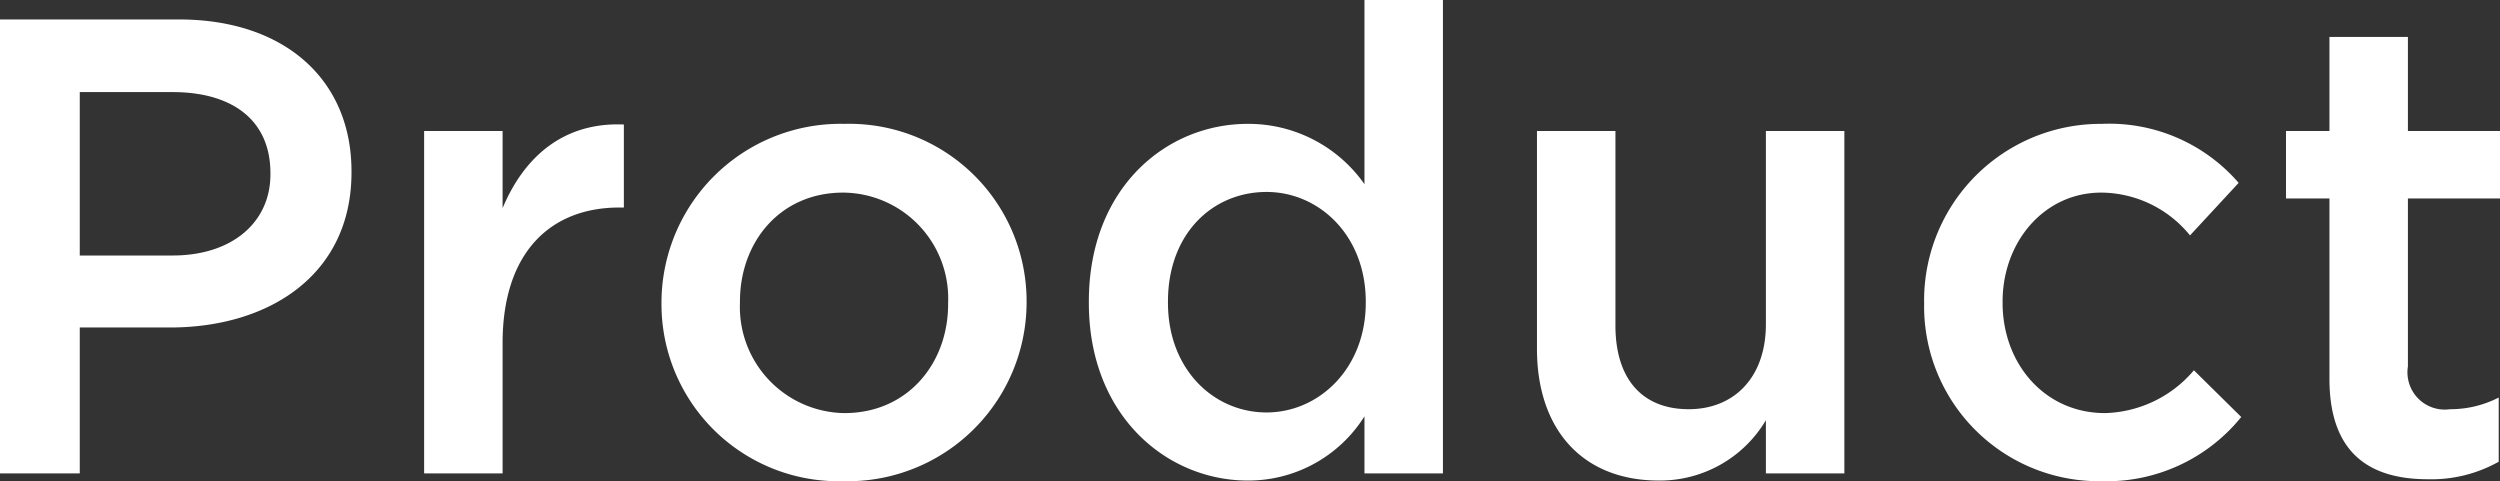
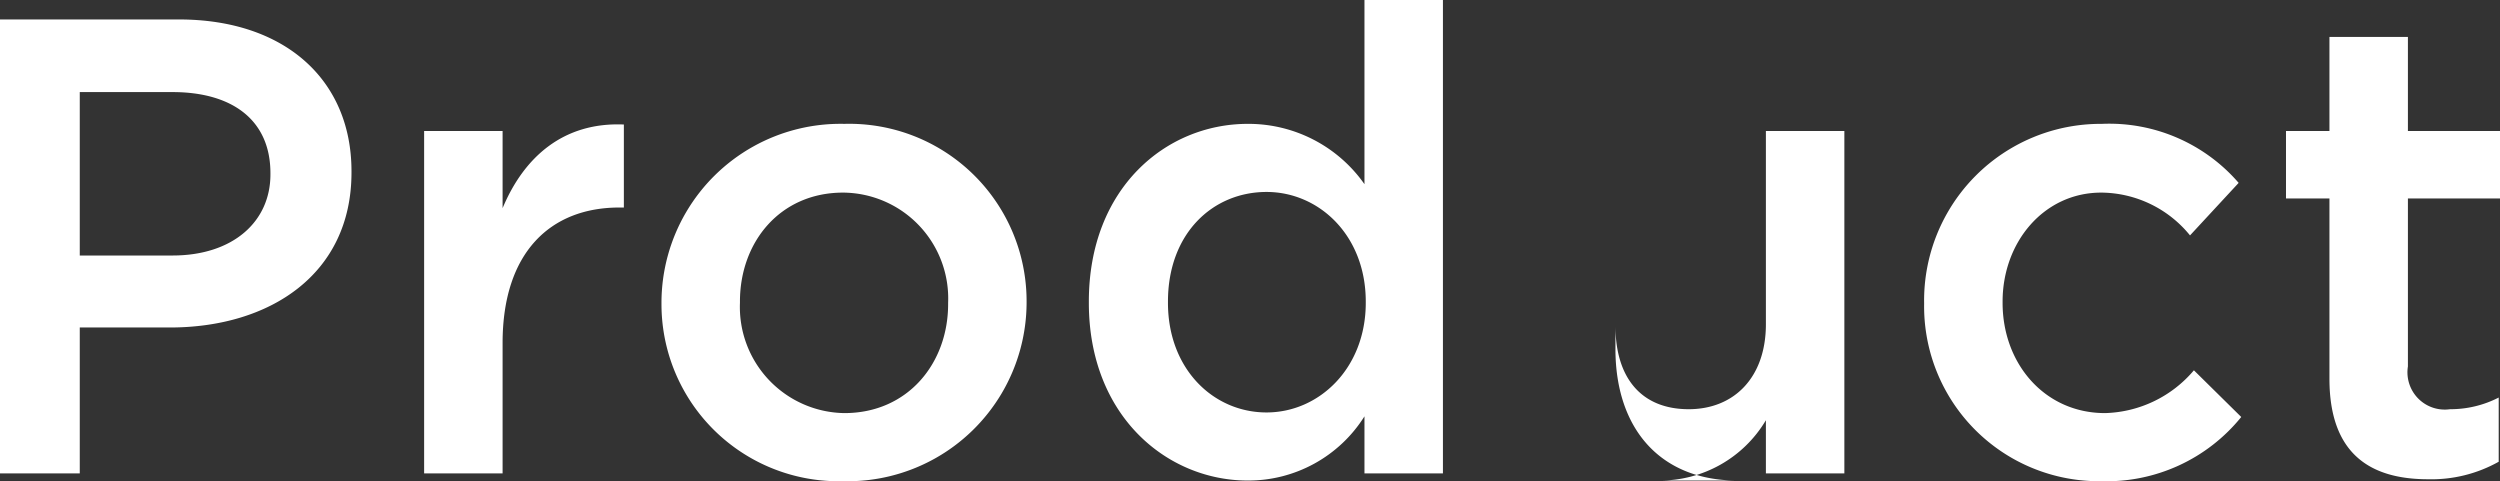
<svg xmlns="http://www.w3.org/2000/svg" height="29.681" viewBox="0 0 154.2 29.681" width="154.2">
  <rect x="0" y="0" width="154.2" height="29.681" fill="#333333" stroke="none" />
-   <path d="m-76.22 0h4.92v-9h5.56c6.16 0 11.2-3.28 11.2-9.56v-.08c0-5.64-4.12-9.36-10.64-9.36h-11.04zm4.92-13.44v-10.08h5.72c3.68 0 6.04 1.72 6.04 5v.08c0 2.92-2.32 5-6.04 5zm21.24 13.44h4.84v-8.04c0-5.6 2.96-8.36 7.2-8.36h.28v-5.12c-3.72-.16-6.16 2-7.48 5.16v-4.76h-4.84zm25.84.48a11.042 11.042 0 0 0 11.32-11v-.08a10.941 10.941 0 0 0 -11.24-10.96 11.041 11.041 0 0 0 -11.28 11.04v.08a10.923 10.923 0 0 0 11.2 10.92zm.08-4.2a6.544 6.544 0 0 1 -6.44-6.8v-.08c0-3.68 2.48-6.72 6.36-6.72a6.528 6.528 0 0 1 6.48 6.8v.08c0 3.64-2.48 6.72-6.4 6.72zm24.88 4.16a8.454 8.454 0 0 0 7.2-3.96v3.52h4.84v-29.2h-4.84v11.36a8.74 8.74 0 0 0 -7.2-3.72c-5.04 0-9.8 3.96-9.8 10.96v.08c0 7 4.84 10.96 9.8 10.96zm1.16-4.2c-3.28 0-6.08-2.68-6.08-6.76v-.08c0-4.2 2.76-6.76 6.08-6.76 3.24 0 6.12 2.68 6.12 6.76v.08c0 4.04-2.88 6.76-6.12 6.76zm24.2 4.2a7.6 7.6 0 0 0 6.6-3.72v3.28h4.84v-21.12h-4.84v11.92c0 3.28-1.96 5.24-4.76 5.24-2.88 0-4.52-1.88-4.52-5.16v-12h-4.84v13.44c0 4.92 2.76 8.12 7.52 8.12zm27.28.04a10.686 10.686 0 0 0 8.64-3.96l-2.92-2.88a7.433 7.433 0 0 1 -5.48 2.64c-3.72 0-6.32-3.04-6.32-6.8v-.08c0-3.68 2.56-6.72 6.08-6.72a7.107 7.107 0 0 1 5.48 2.64l3-3.24a10.55 10.55 0 0 0 -8.44-3.64 10.892 10.892 0 0 0 -10.96 11.04v.08a10.783 10.783 0 0 0 10.92 10.92zm20.16-.12a8.473 8.473 0 0 0 4.36-1.08v-3.96a6.506 6.506 0 0 1 -3 .72 2.3 2.3 0 0 1 -2.6-2.64v-10.36h5.68v-4.16h-5.68v-5.8h-4.84v5.8h-2.68v4.16h2.68v11.12c0 4.64 2.52 6.2 6.08 6.2z" fill="#fff" transform="translate(76.22 29.2)" />
+   <path d="m-76.22 0h4.92v-9h5.56c6.16 0 11.2-3.28 11.2-9.56v-.08c0-5.64-4.12-9.36-10.64-9.36h-11.04zm4.92-13.44v-10.08h5.72c3.68 0 6.04 1.72 6.04 5v.08c0 2.92-2.32 5-6.04 5zm21.24 13.44h4.84v-8.04c0-5.6 2.96-8.36 7.2-8.36h.28v-5.12c-3.72-.16-6.16 2-7.48 5.16v-4.76h-4.84zm25.84.48a11.042 11.042 0 0 0 11.32-11v-.08a10.941 10.941 0 0 0 -11.24-10.96 11.041 11.041 0 0 0 -11.28 11.04v.08a10.923 10.923 0 0 0 11.2 10.92zm.08-4.2a6.544 6.544 0 0 1 -6.44-6.8v-.08c0-3.68 2.48-6.72 6.36-6.72a6.528 6.528 0 0 1 6.48 6.8v.08c0 3.64-2.48 6.72-6.4 6.72zm24.88 4.16a8.454 8.454 0 0 0 7.2-3.96v3.52h4.84v-29.2h-4.84v11.36a8.74 8.74 0 0 0 -7.2-3.72c-5.04 0-9.8 3.96-9.8 10.96v.08c0 7 4.84 10.96 9.8 10.96zm1.16-4.2c-3.28 0-6.08-2.68-6.08-6.76v-.08c0-4.2 2.76-6.76 6.08-6.76 3.24 0 6.12 2.68 6.12 6.76v.08c0 4.04-2.88 6.76-6.12 6.76zm24.2 4.2a7.6 7.6 0 0 0 6.6-3.72v3.28h4.84v-21.12h-4.84v11.92c0 3.28-1.96 5.24-4.76 5.24-2.88 0-4.52-1.88-4.52-5.16v-12v13.44c0 4.92 2.76 8.12 7.52 8.12zm27.28.04a10.686 10.686 0 0 0 8.64-3.96l-2.92-2.88a7.433 7.433 0 0 1 -5.48 2.64c-3.72 0-6.32-3.04-6.32-6.8v-.08c0-3.68 2.56-6.72 6.08-6.72a7.107 7.107 0 0 1 5.48 2.64l3-3.24a10.55 10.55 0 0 0 -8.44-3.64 10.892 10.892 0 0 0 -10.96 11.04v.08a10.783 10.783 0 0 0 10.92 10.92zm20.16-.12a8.473 8.473 0 0 0 4.36-1.08v-3.96a6.506 6.506 0 0 1 -3 .72 2.3 2.3 0 0 1 -2.6-2.64v-10.36h5.68v-4.16h-5.68v-5.8h-4.84v5.8h-2.68v4.16h2.68v11.12c0 4.64 2.52 6.2 6.08 6.2z" fill="#fff" transform="translate(76.22 29.2)" />
</svg>